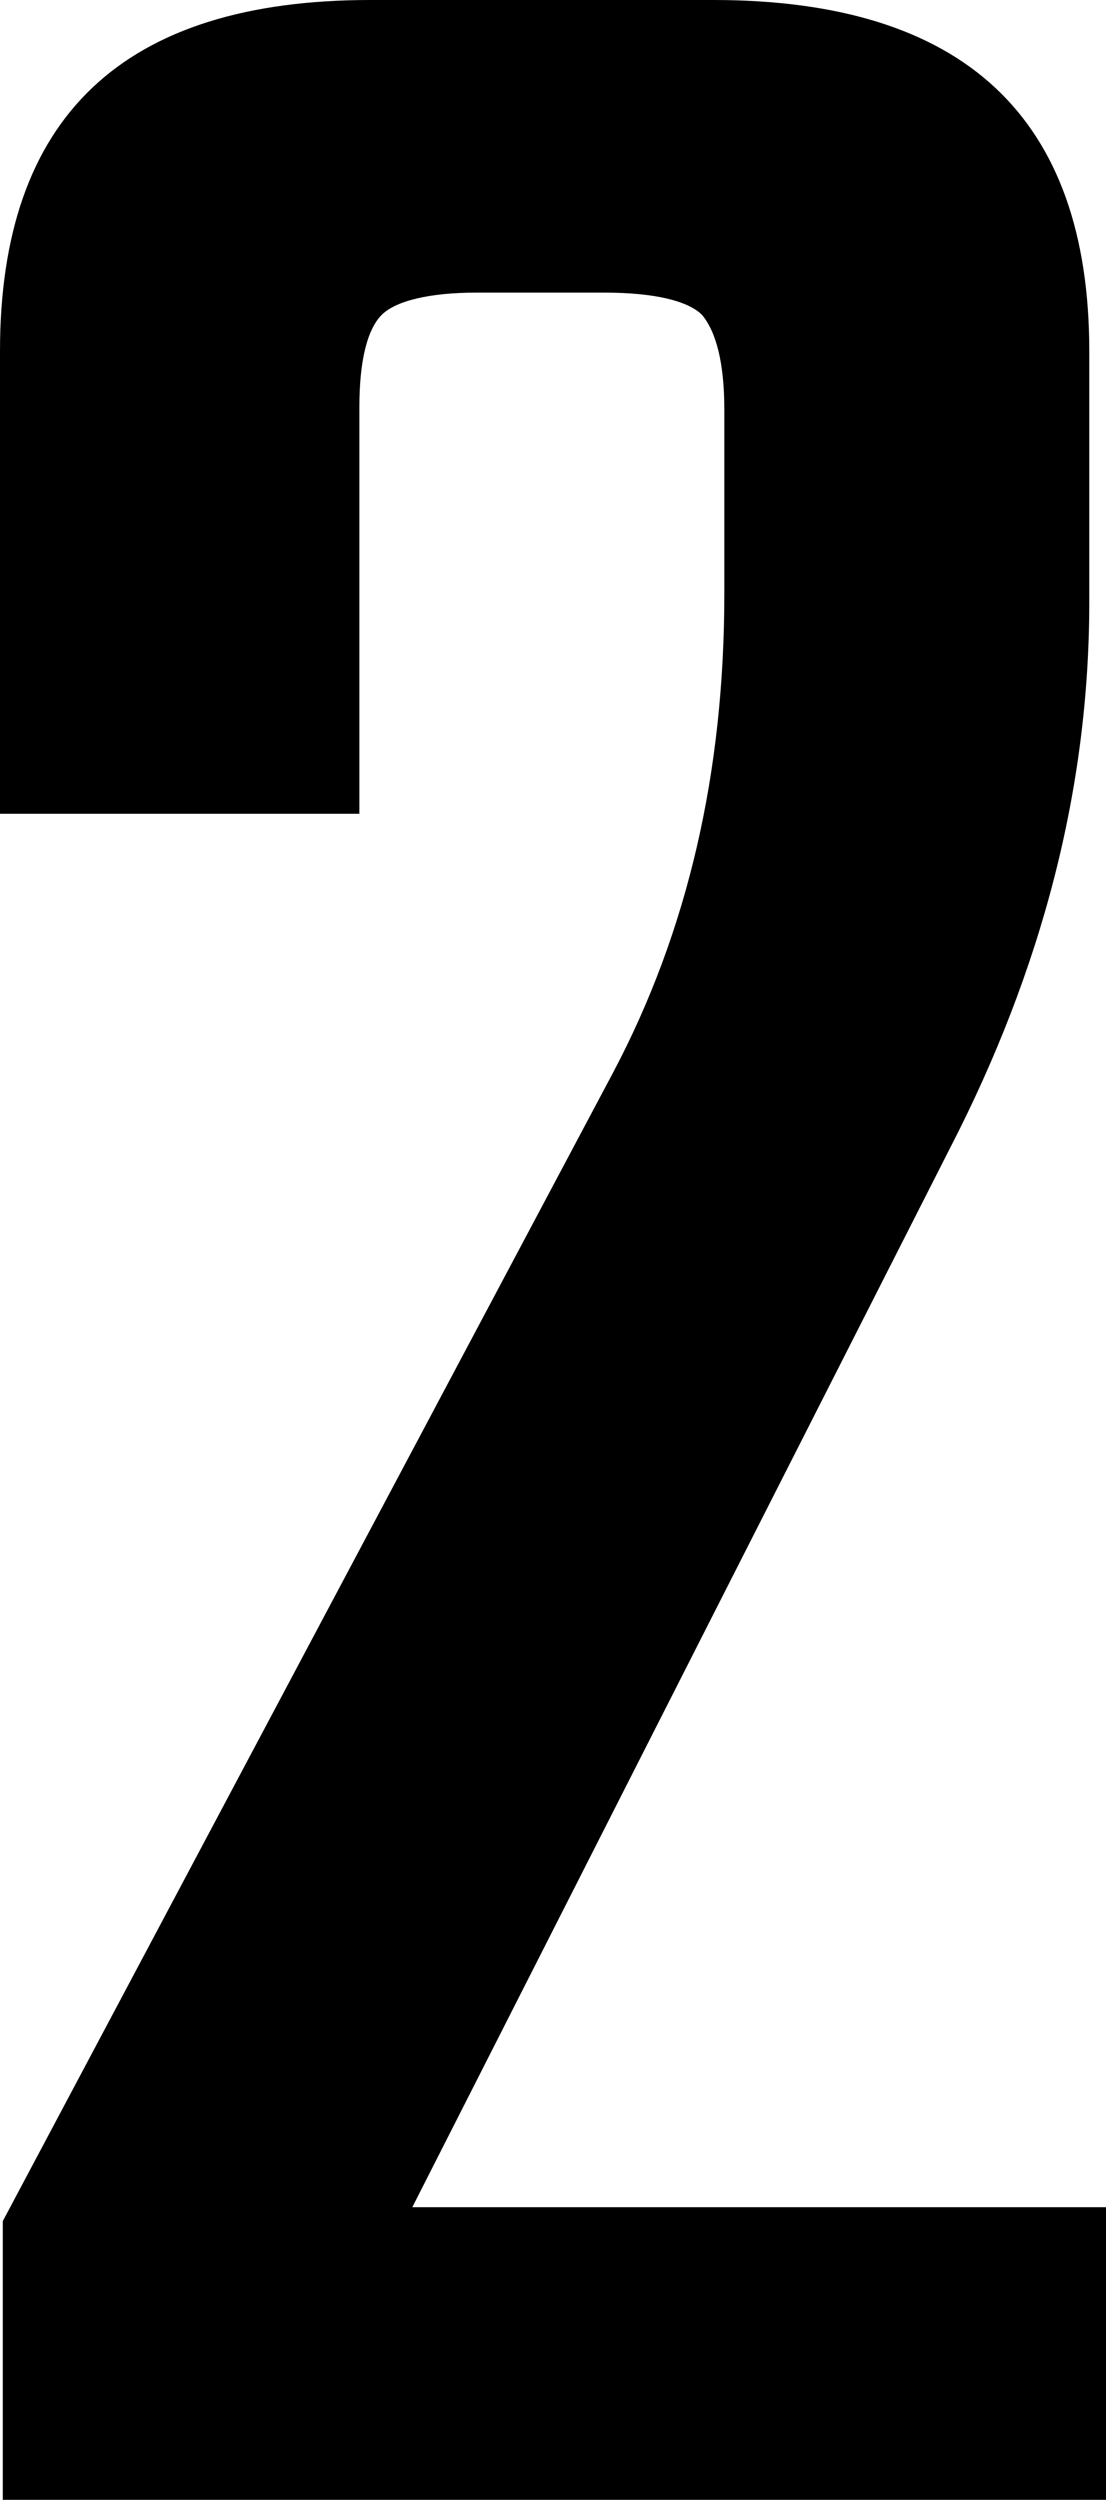
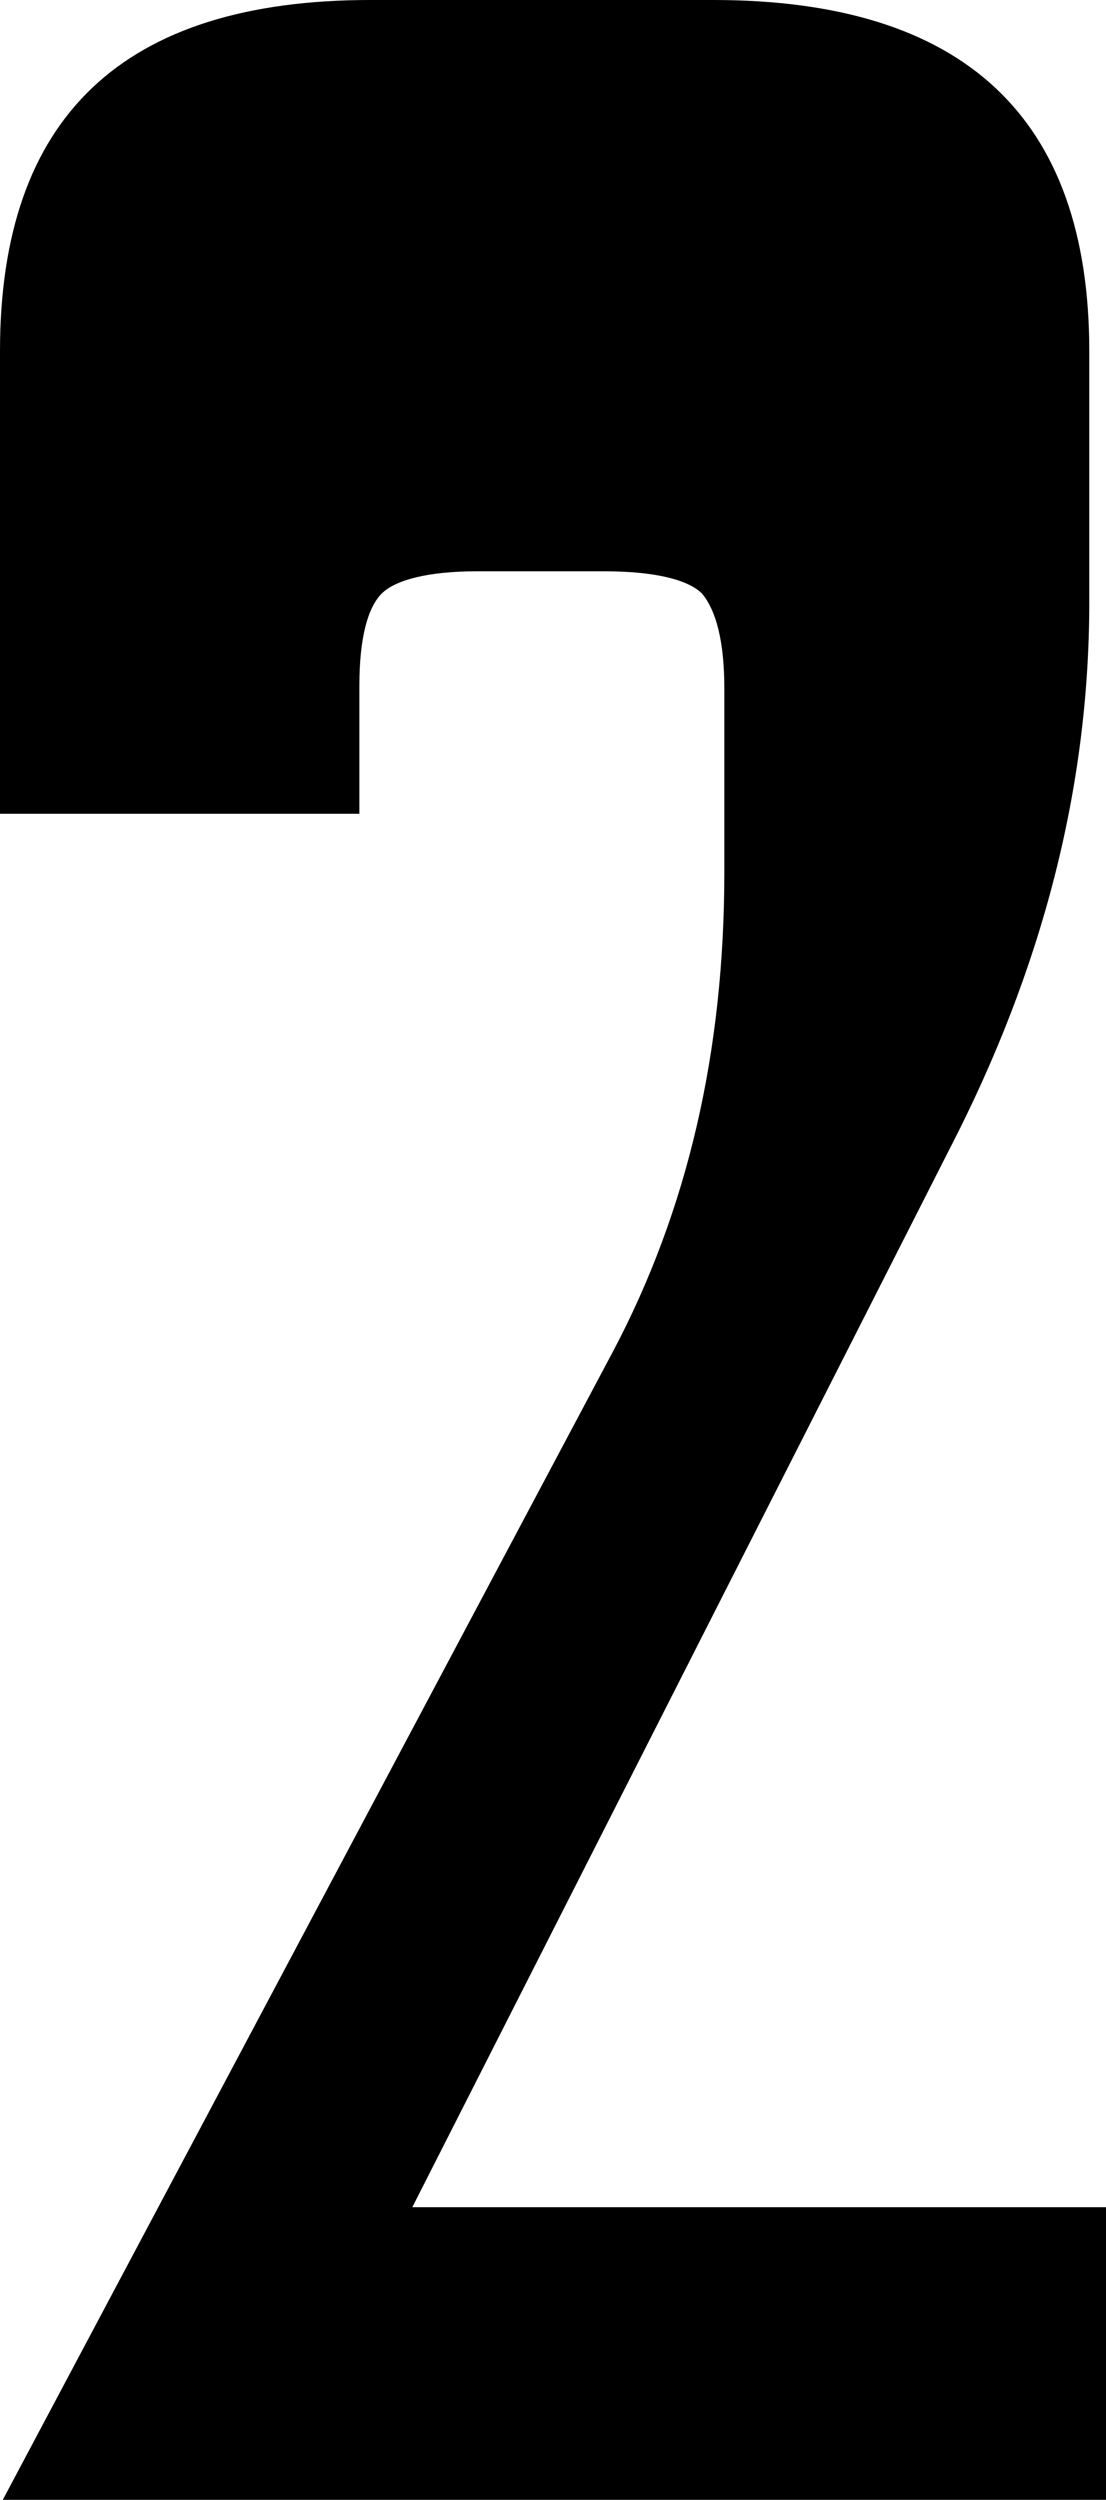
<svg xmlns="http://www.w3.org/2000/svg" enable-background="new 0 0 39.7 89.7" viewBox="0 0 39.7 89.7">
-   <path d="m12.9 14.6v14.6h-12.9v-16.6c0-8.4 4.4-12.6 13.3-12.6h12.3c9 0 13.5 4.2 13.5 12.6v9c0 6.7-1.7 13.2-5 19.6l-19.3 38h24.9v10.5h-39.6v-10l21.9-41.2c2.7-5.1 4-10.8 4-17.2v-6.6c0-1.7-.3-2.8-.8-3.4-.5-.5-1.7-.8-3.5-.8h-4.6c-1.7 0-2.9.3-3.4.8s-.8 1.6-.8 3.3z" />
+   <path d="m12.9 14.6v14.6h-12.9v-16.6c0-8.4 4.4-12.6 13.3-12.6h12.3c9 0 13.5 4.2 13.5 12.6v9c0 6.7-1.7 13.2-5 19.6l-19.3 38h24.9v10.5h-39.6l21.9-41.2c2.7-5.1 4-10.8 4-17.2v-6.6c0-1.7-.3-2.8-.8-3.4-.5-.5-1.7-.8-3.5-.8h-4.6c-1.7 0-2.9.3-3.4.8s-.8 1.6-.8 3.3z" />
</svg>